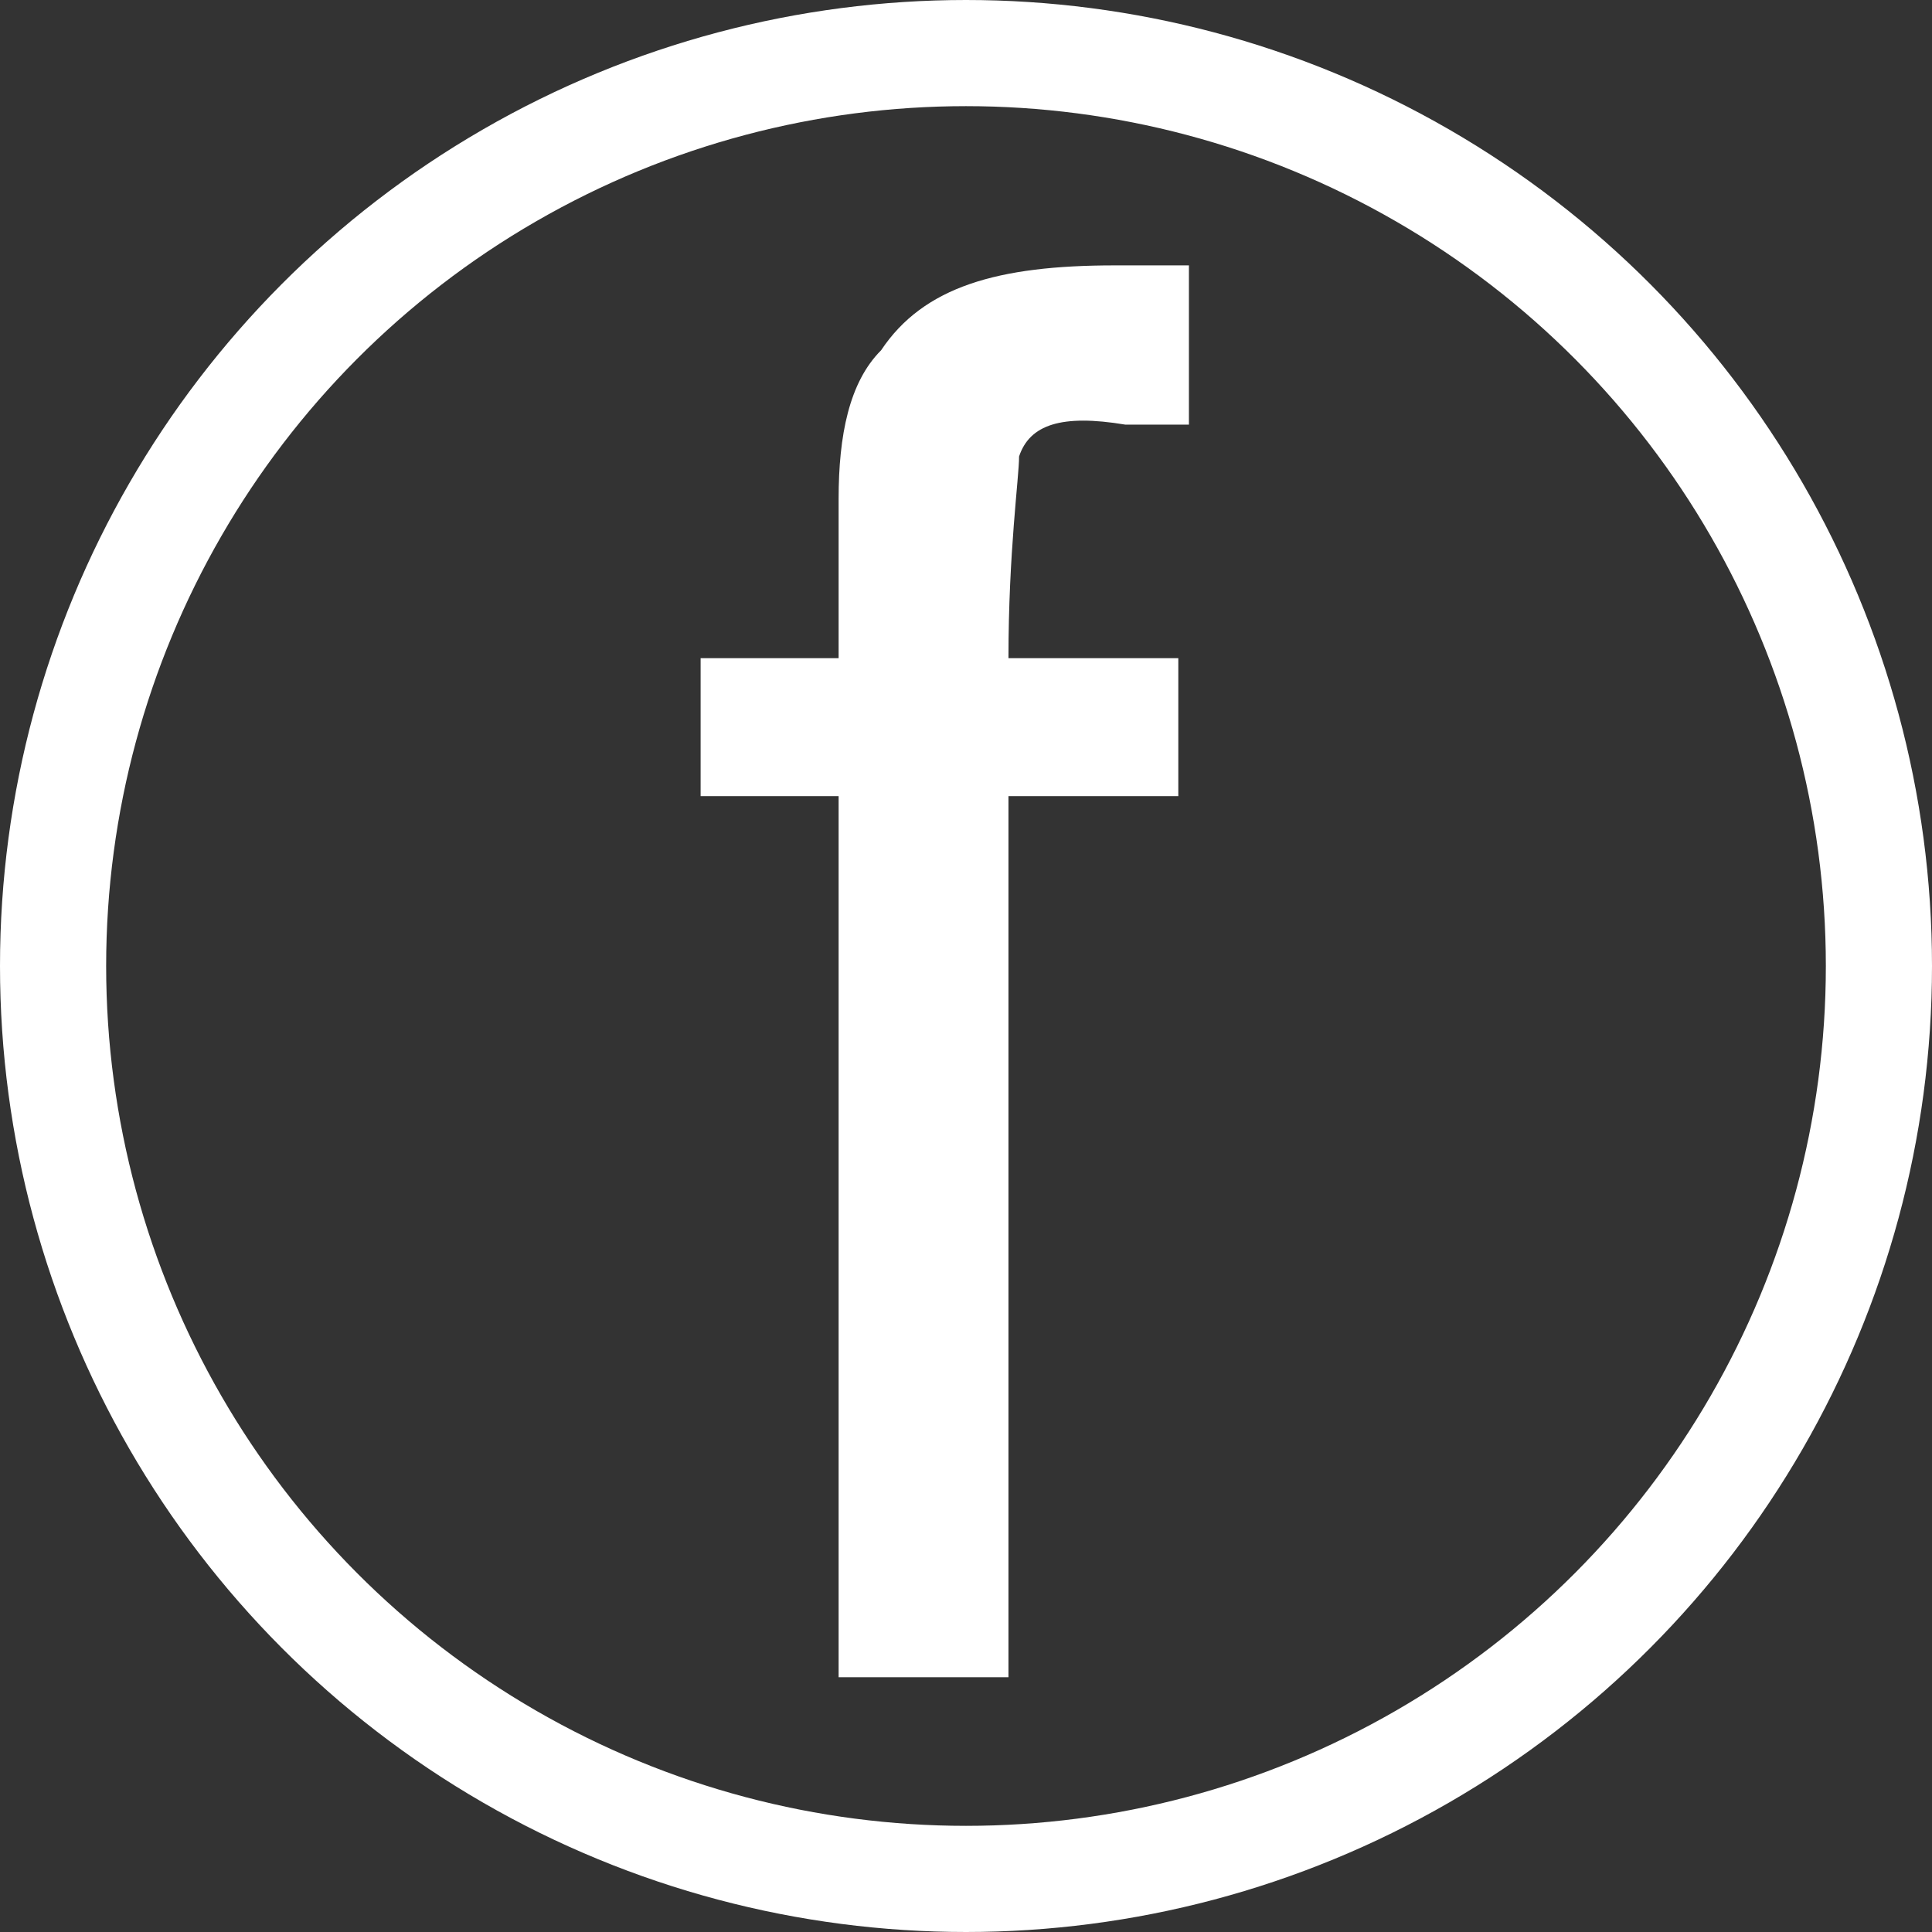
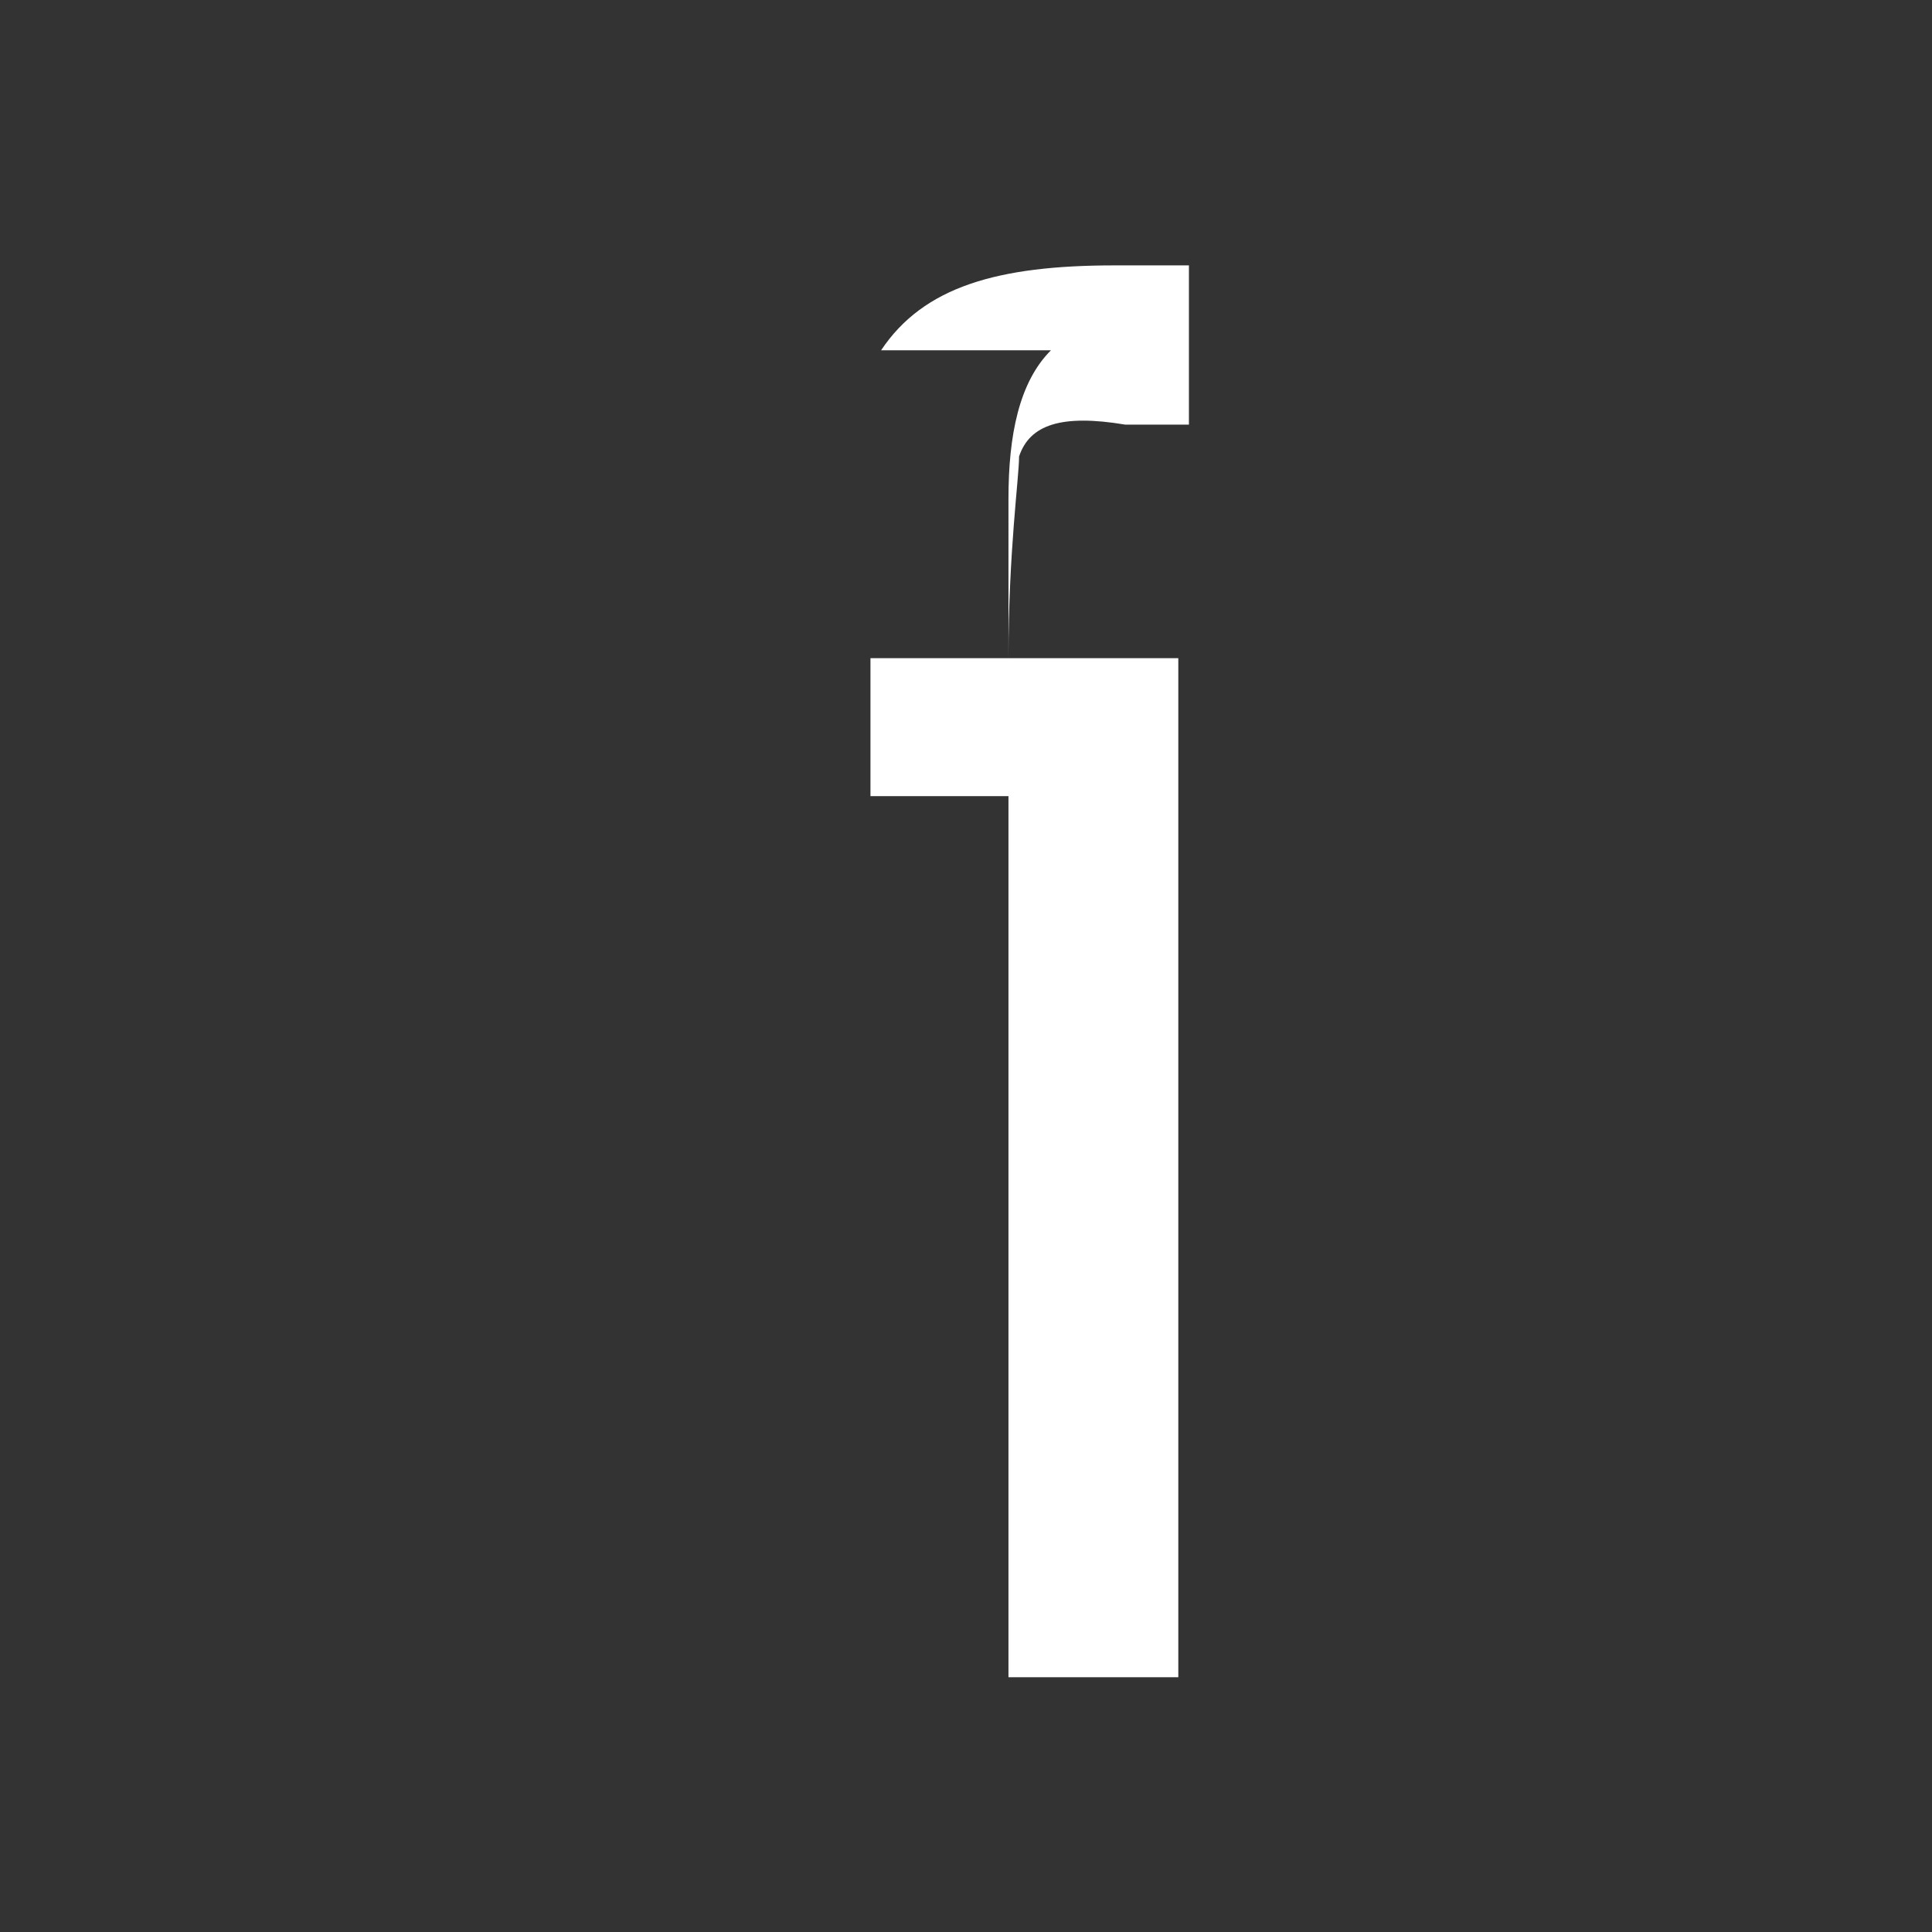
<svg xmlns="http://www.w3.org/2000/svg" width="18.2" height="18.2" viewBox="0 0 18.2 18.2">
  <rect x="0" y="0" width="18.2" height="18.2" fill="#333333" stroke="none" />
-   <circle stroke="#fff" stroke-miterlimit="10" cx="9.1" cy="9.1" r="8.6" fill="none" />
-   <path fill="#fff" d="M8.3 3.3c.4-.6 1.1-.8 2.2-.8h.7v1.5h-.6c-.6-.1-.9 0-1 .3 0 .2-.1.9-.1 1.9h1.6v1.3h-1.6v8.3h-1.6v-8.3h-1.3v-1.3h1.3v-1.5c0-.6.1-1.1.4-1.4z" />
+   <path fill="#fff" d="M8.3 3.3c.4-.6 1.1-.8 2.2-.8h.7v1.5h-.6c-.6-.1-.9 0-1 .3 0 .2-.1.9-.1 1.9h1.6v1.3v8.3h-1.6v-8.3h-1.3v-1.3h1.3v-1.5c0-.6.1-1.1.4-1.4z" />
</svg>